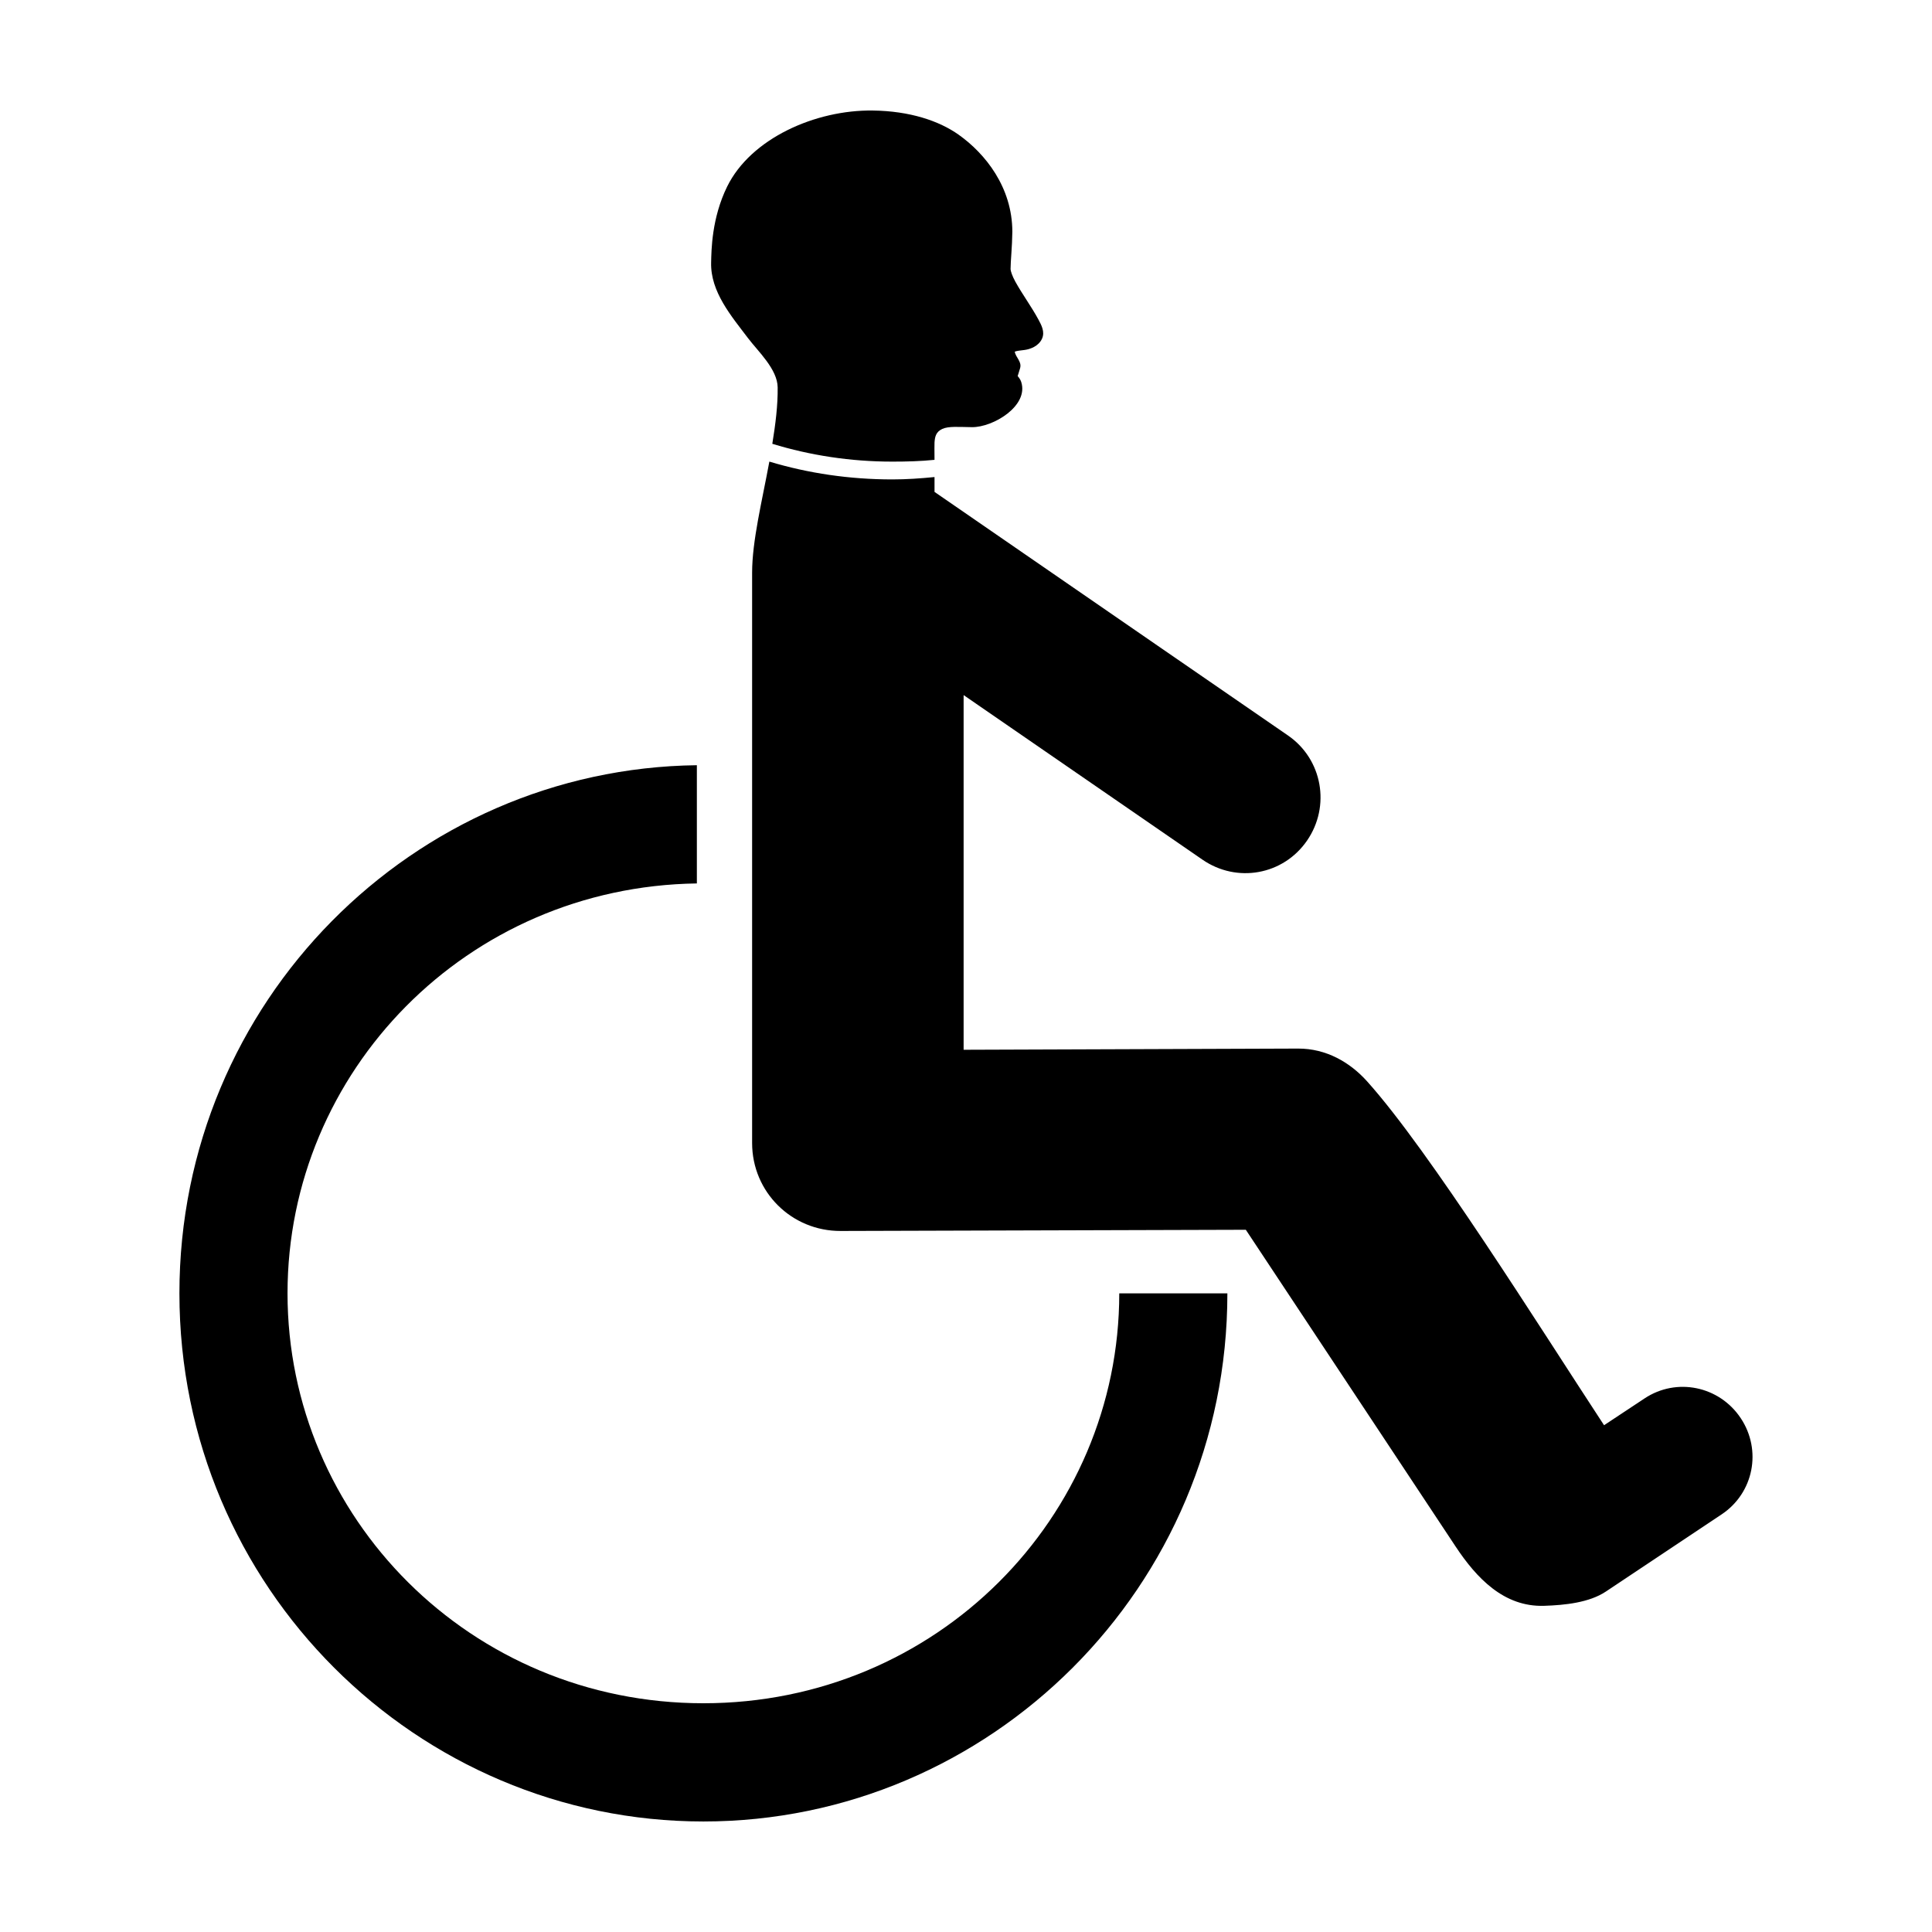
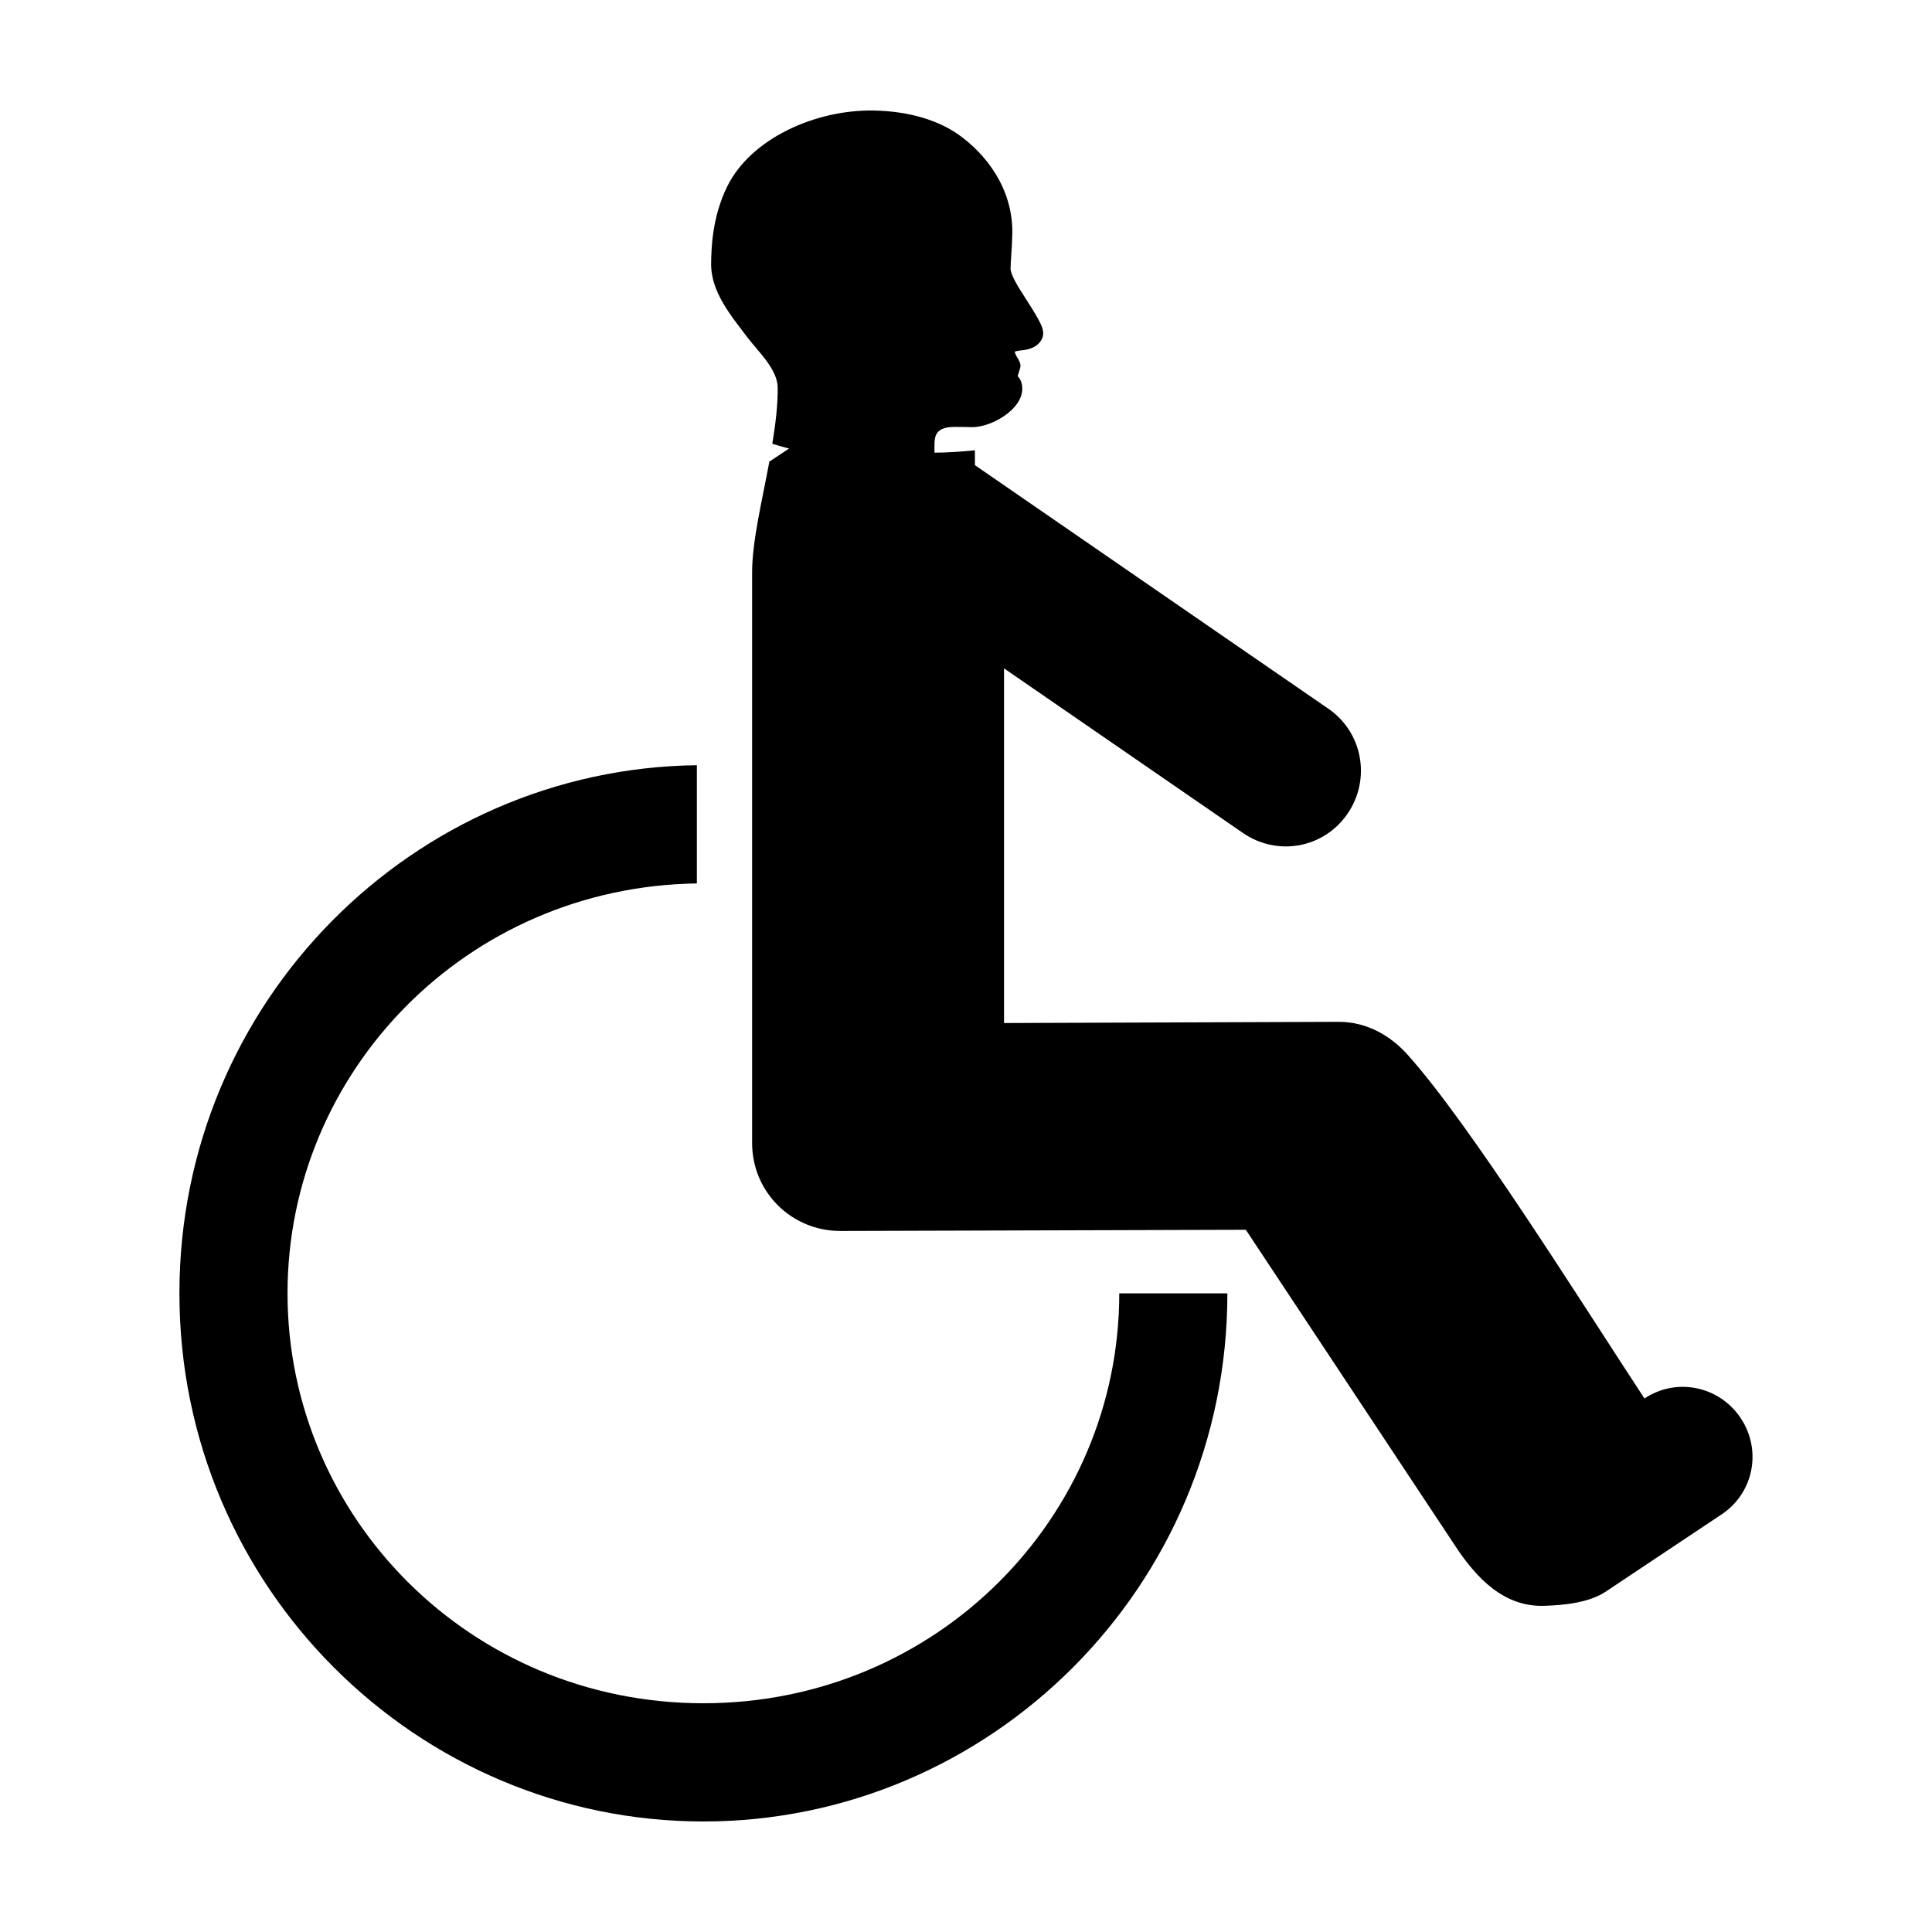
<svg xmlns="http://www.w3.org/2000/svg" fill="#000000" width="800px" height="800px" version="1.1" viewBox="144 144 512 512">
-   <path d="m375.28 173.29c-15.184-0.199-32.297 7.387-38.574 20.152-4.125 8.391-4.172 16.902-4.25 20.152-0.188 7.75 5.375 14.191 9.762 19.996 2.676 3.539 7.805 8.227 7.871 13.066 0.066 4.734-0.578 9.785-1.418 14.957 10.031 3.074 20.758 4.723 31.805 4.723 3.769 0 7.508-0.098 11.18-0.473-0.02-2.312-0.027-4.18 0-4.566 0.098-1.516 0.352-2.828 2.047-3.621 1.668-0.781 4.457-0.508 7.871-0.473 5.625 0.059 15.078-5.629 13.066-11.965-0.195-0.625-0.609-1.184-0.945-1.574l0.629-2.047c0.535-1.766-1.09-2.793-1.418-4.41 0.582-0.258 1.395-0.297 2.676-0.473 1.398-0.191 3.656-0.961 4.57-2.988 0.805-1.785-0.152-3.57-0.945-5.039-1.938-3.578-4.242-6.644-6.141-10.078-0.844-1.527-1.258-2.887-1.258-3.305 0-2.012 0.426-5.887 0.473-9.918-0.02-11.801-7.191-20.691-14.172-25.664-5.231-3.727-13.023-6.328-22.828-6.453zm-27.395 93.047c-1.941 10.516-4.566 21.016-4.566 29.441v151.14c0 12.984 10.477 23.348 23.457 23.301l107.38-0.316s37.055 55.961 55.578 83.914c5.547 8.371 12.801 16.078 23.457 15.742 5.504-0.172 11.988-0.848 16.375-3.777l30.699-20.465c8.492-5.668 10.703-17.008 5.039-25.504-5.664-8.496-17.008-10.859-25.504-5.199l-10.707 7.086c-17.379-26.484-46.277-72.758-62.82-91.156-4.559-5.07-10.859-8.688-18.262-8.66l-88.641 0.316v-93.992l63.293 43.609c9.129 6.293 21.414 4.09 27.711-5.039s4.09-21.574-5.039-27.867c0 0-59.434-40.926-93.676-64.551-0.02-1.387 0.02-2.598 0-3.938-3.695 0.367-7.387 0.629-11.18 0.629-11.316 0-22.285-1.617-32.59-4.723zm-19.207 80.453c-75.078 0.902-137.13 62.586-137.13 139.96 0 77.945 63.039 139.96 138.86 139.96 75.824 0 138.86-62.016 138.86-139.96h-28.652c0 59.367-48.48 108.63-110.21 108.63-61.727 0-110.21-49.27-110.21-108.63 0-58.832 47.543-107.76 108.48-108.63v-31.332z" />
+   <path d="m375.28 173.29c-15.184-0.199-32.297 7.387-38.574 20.152-4.125 8.391-4.172 16.902-4.25 20.152-0.188 7.75 5.375 14.191 9.762 19.996 2.676 3.539 7.805 8.227 7.871 13.066 0.066 4.734-0.578 9.785-1.418 14.957 10.031 3.074 20.758 4.723 31.805 4.723 3.769 0 7.508-0.098 11.18-0.473-0.02-2.312-0.027-4.18 0-4.566 0.098-1.516 0.352-2.828 2.047-3.621 1.668-0.781 4.457-0.508 7.871-0.473 5.625 0.059 15.078-5.629 13.066-11.965-0.195-0.625-0.609-1.184-0.945-1.574l0.629-2.047c0.535-1.766-1.09-2.793-1.418-4.41 0.582-0.258 1.395-0.297 2.676-0.473 1.398-0.191 3.656-0.961 4.57-2.988 0.805-1.785-0.152-3.57-0.945-5.039-1.938-3.578-4.242-6.644-6.141-10.078-0.844-1.527-1.258-2.887-1.258-3.305 0-2.012 0.426-5.887 0.473-9.918-0.02-11.801-7.191-20.691-14.172-25.664-5.231-3.727-13.023-6.328-22.828-6.453zm-27.395 93.047c-1.941 10.516-4.566 21.016-4.566 29.441v151.14c0 12.984 10.477 23.348 23.457 23.301l107.38-0.316s37.055 55.961 55.578 83.914c5.547 8.371 12.801 16.078 23.457 15.742 5.504-0.172 11.988-0.848 16.375-3.777l30.699-20.465c8.492-5.668 10.703-17.008 5.039-25.504-5.664-8.496-17.008-10.859-25.504-5.199c-17.379-26.484-46.277-72.758-62.82-91.156-4.559-5.07-10.859-8.688-18.262-8.66l-88.641 0.316v-93.992l63.293 43.609c9.129 6.293 21.414 4.09 27.711-5.039s4.09-21.574-5.039-27.867c0 0-59.434-40.926-93.676-64.551-0.02-1.387 0.02-2.598 0-3.938-3.695 0.367-7.387 0.629-11.18 0.629-11.316 0-22.285-1.617-32.59-4.723zm-19.207 80.453c-75.078 0.902-137.13 62.586-137.13 139.96 0 77.945 63.039 139.96 138.86 139.96 75.824 0 138.86-62.016 138.86-139.96h-28.652c0 59.367-48.48 108.63-110.21 108.63-61.727 0-110.21-49.27-110.21-108.63 0-58.832 47.543-107.76 108.48-108.63v-31.332z" />
</svg>